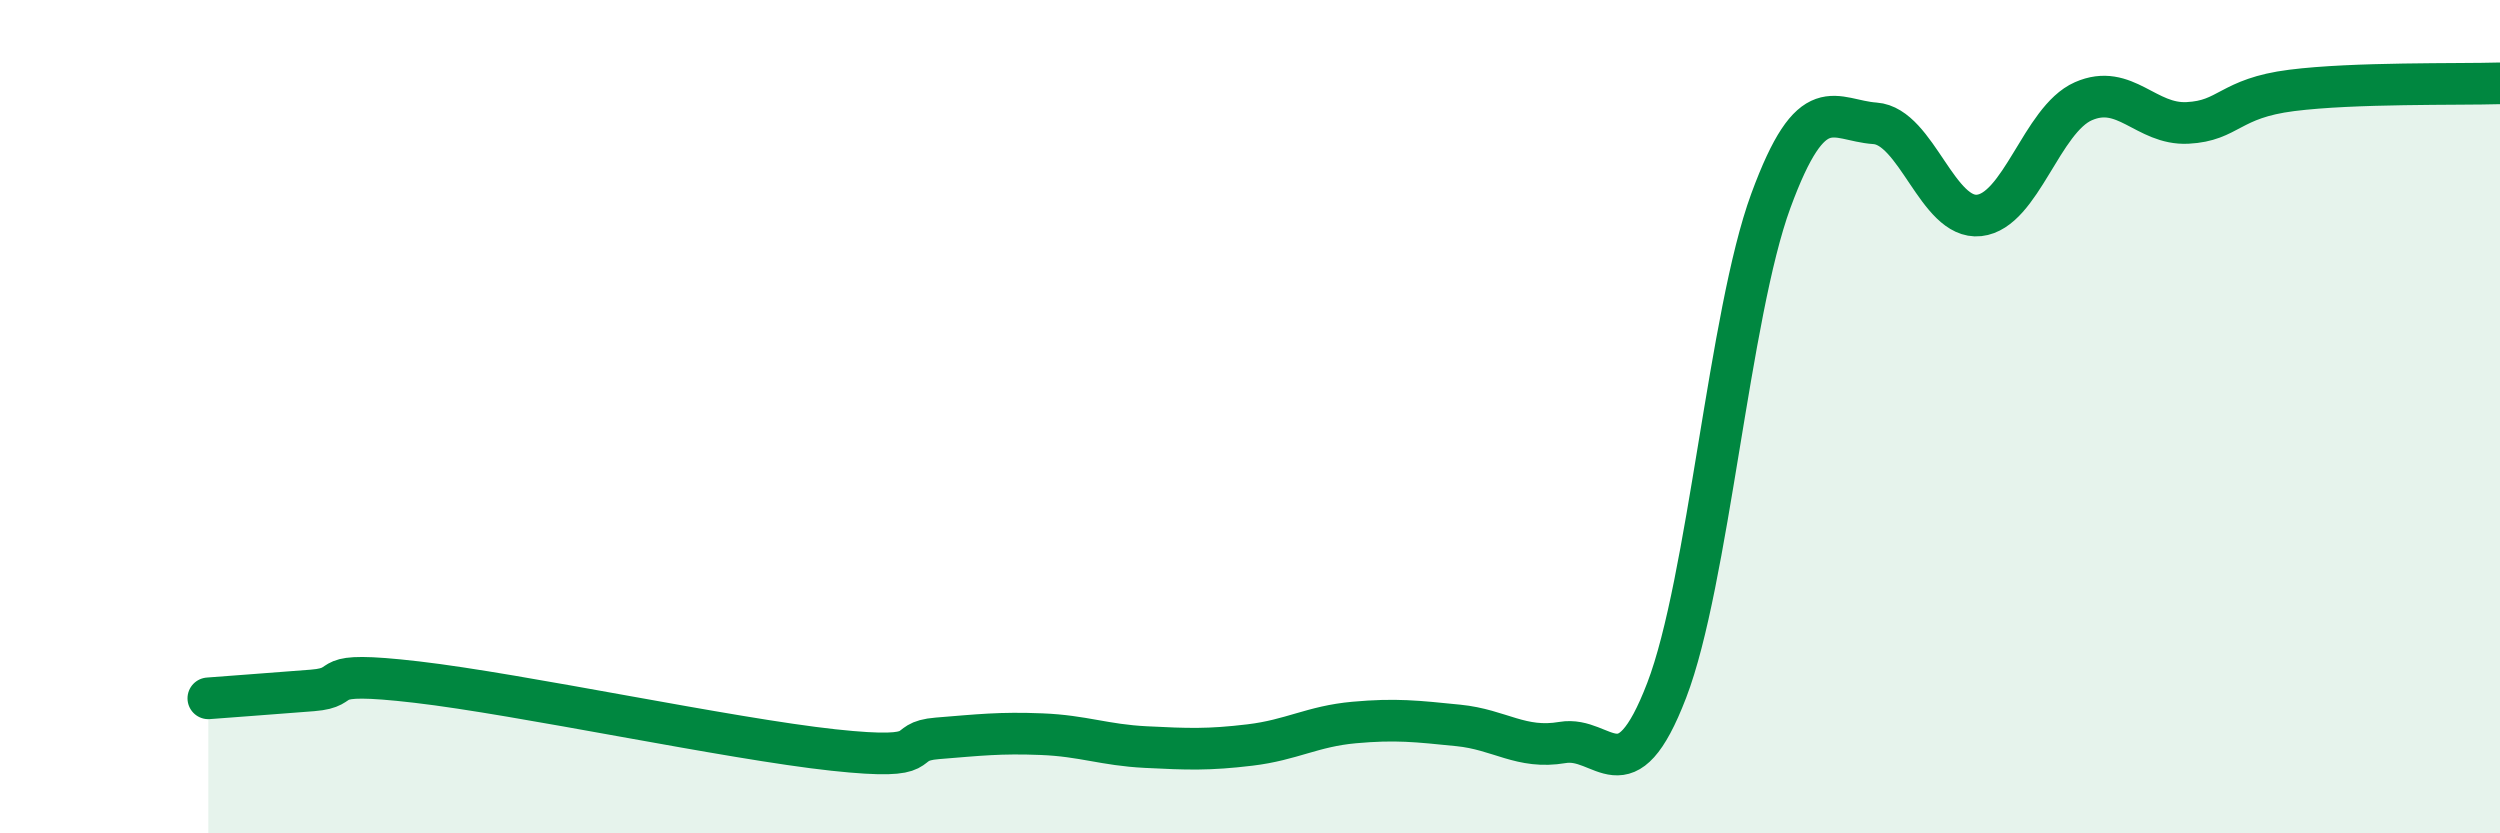
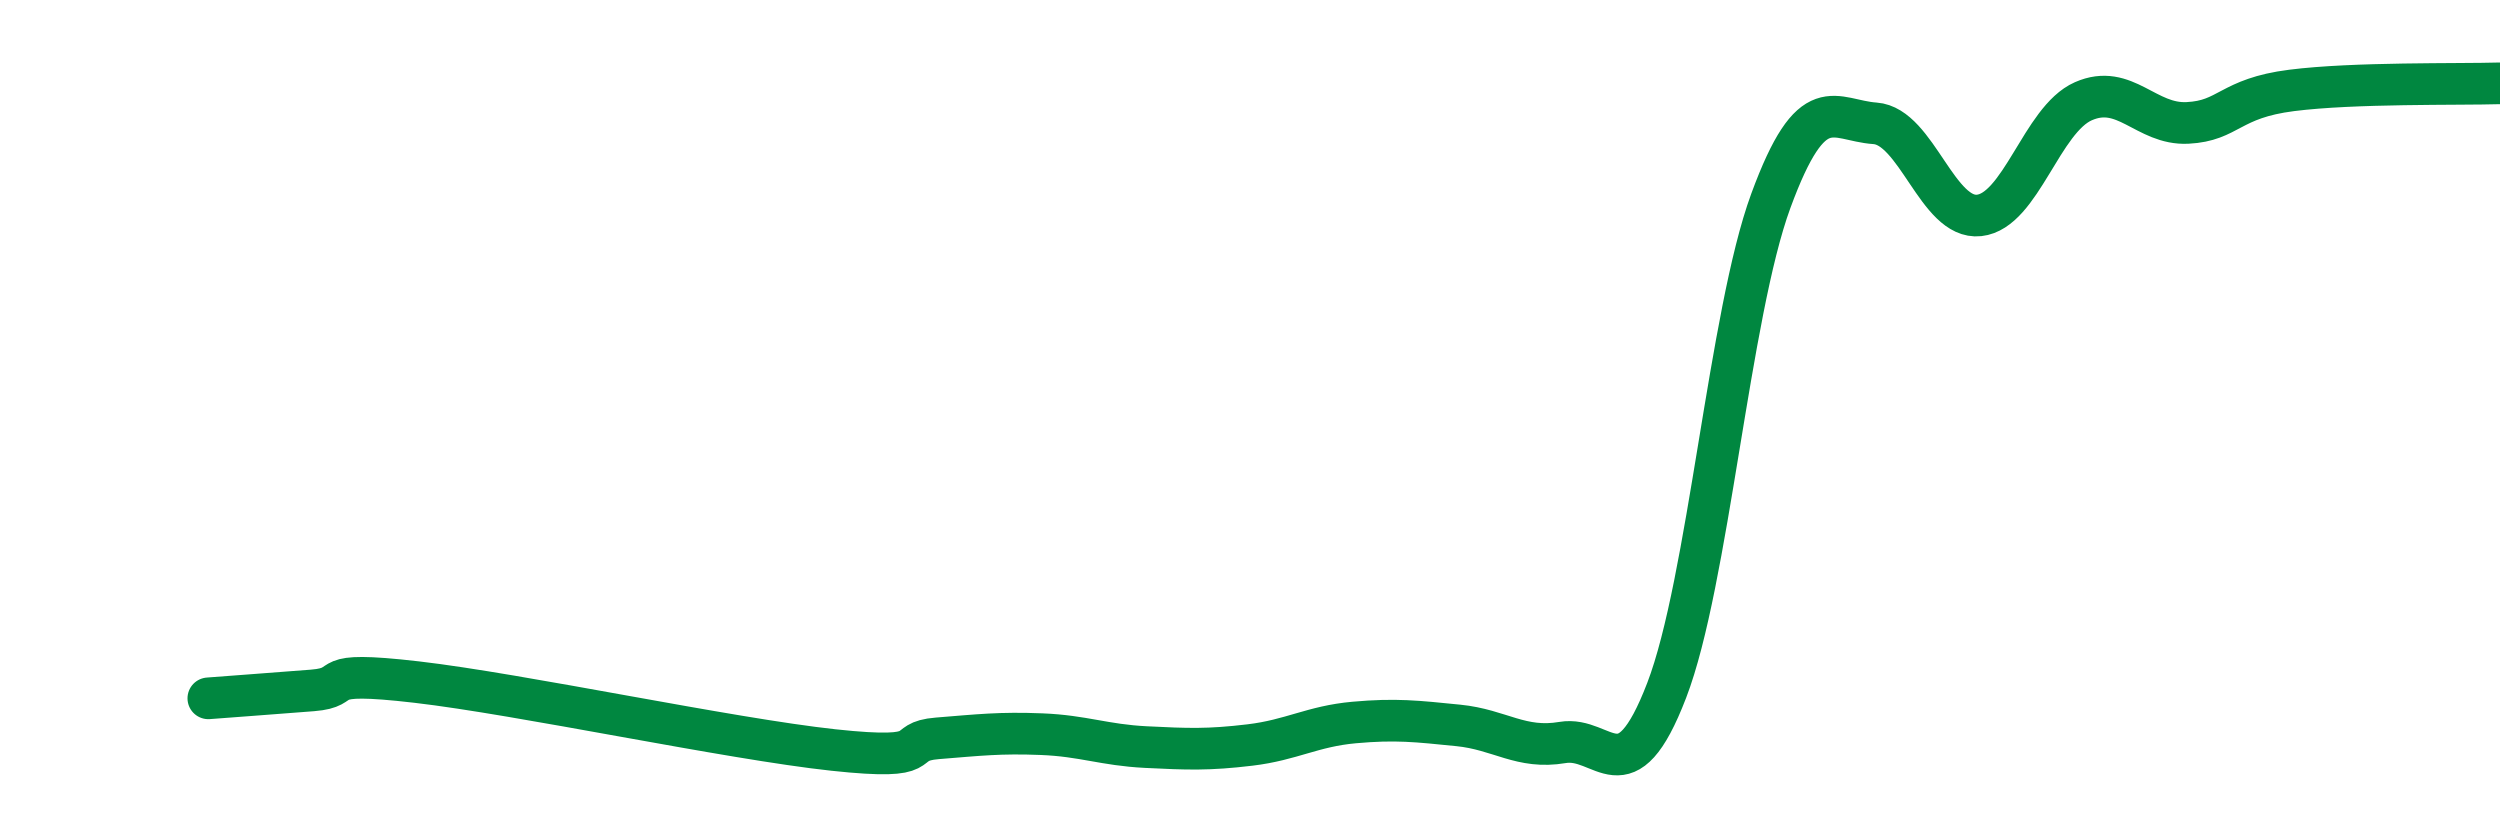
<svg xmlns="http://www.w3.org/2000/svg" width="60" height="20" viewBox="0 0 60 20">
-   <path d="M 5,16.76 C 5.5,16.72 6.5,16.65 7.5,16.57 C 8.5,16.49 7.5,16.08 10,16.37 C 12.5,16.66 17.5,17.73 20,18 C 22.5,18.27 21.5,17.8 22.5,17.72 C 23.5,17.64 24,17.58 25,17.62 C 26,17.66 26.5,17.88 27.5,17.93 C 28.5,17.98 29,18 30,17.88 C 31,17.76 31.5,17.43 32.5,17.34 C 33.5,17.25 34,17.31 35,17.41 C 36,17.51 36.5,17.99 37.5,17.82 C 38.5,17.65 39,19.17 40,16.57 C 41,13.97 41.5,7.54 42.5,4.82 C 43.5,2.1 44,2.89 45,2.96 C 46,3.03 46.5,5.28 47.5,5.17 C 48.5,5.06 49,2.87 50,2.43 C 51,1.99 51.5,3 52.5,2.95 C 53.5,2.9 53.5,2.36 55,2.17 C 56.5,1.98 59,2.03 60,2L60 20L5 20Z" fill="#008740" opacity="0.1" stroke-linecap="round" stroke-linejoin="round" />
  <path d="M 5,16.76 C 5.5,16.72 6.5,16.65 7.5,16.57 C 8.5,16.49 7.5,16.08 10,16.37 C 12.5,16.66 17.5,17.73 20,18 C 22.5,18.27 21.5,17.8 22.5,17.72 C 23.5,17.64 24,17.58 25,17.62 C 26,17.66 26.5,17.88 27.5,17.93 C 28.5,17.98 29,18 30,17.88 C 31,17.76 31.5,17.43 32.5,17.34 C 33.5,17.25 34,17.31 35,17.41 C 36,17.51 36.5,17.99 37.5,17.82 C 38.5,17.65 39,19.17 40,16.57 C 41,13.97 41.5,7.54 42.5,4.82 C 43.5,2.1 44,2.89 45,2.96 C 46,3.03 46.5,5.28 47.5,5.17 C 48.5,5.06 49,2.87 50,2.43 C 51,1.99 51.5,3 52.5,2.95 C 53.5,2.9 53.5,2.36 55,2.17 C 56.5,1.98 59,2.03 60,2" stroke="#008740" stroke-width="1" fill="none" stroke-linecap="round" stroke-linejoin="round" />
</svg>